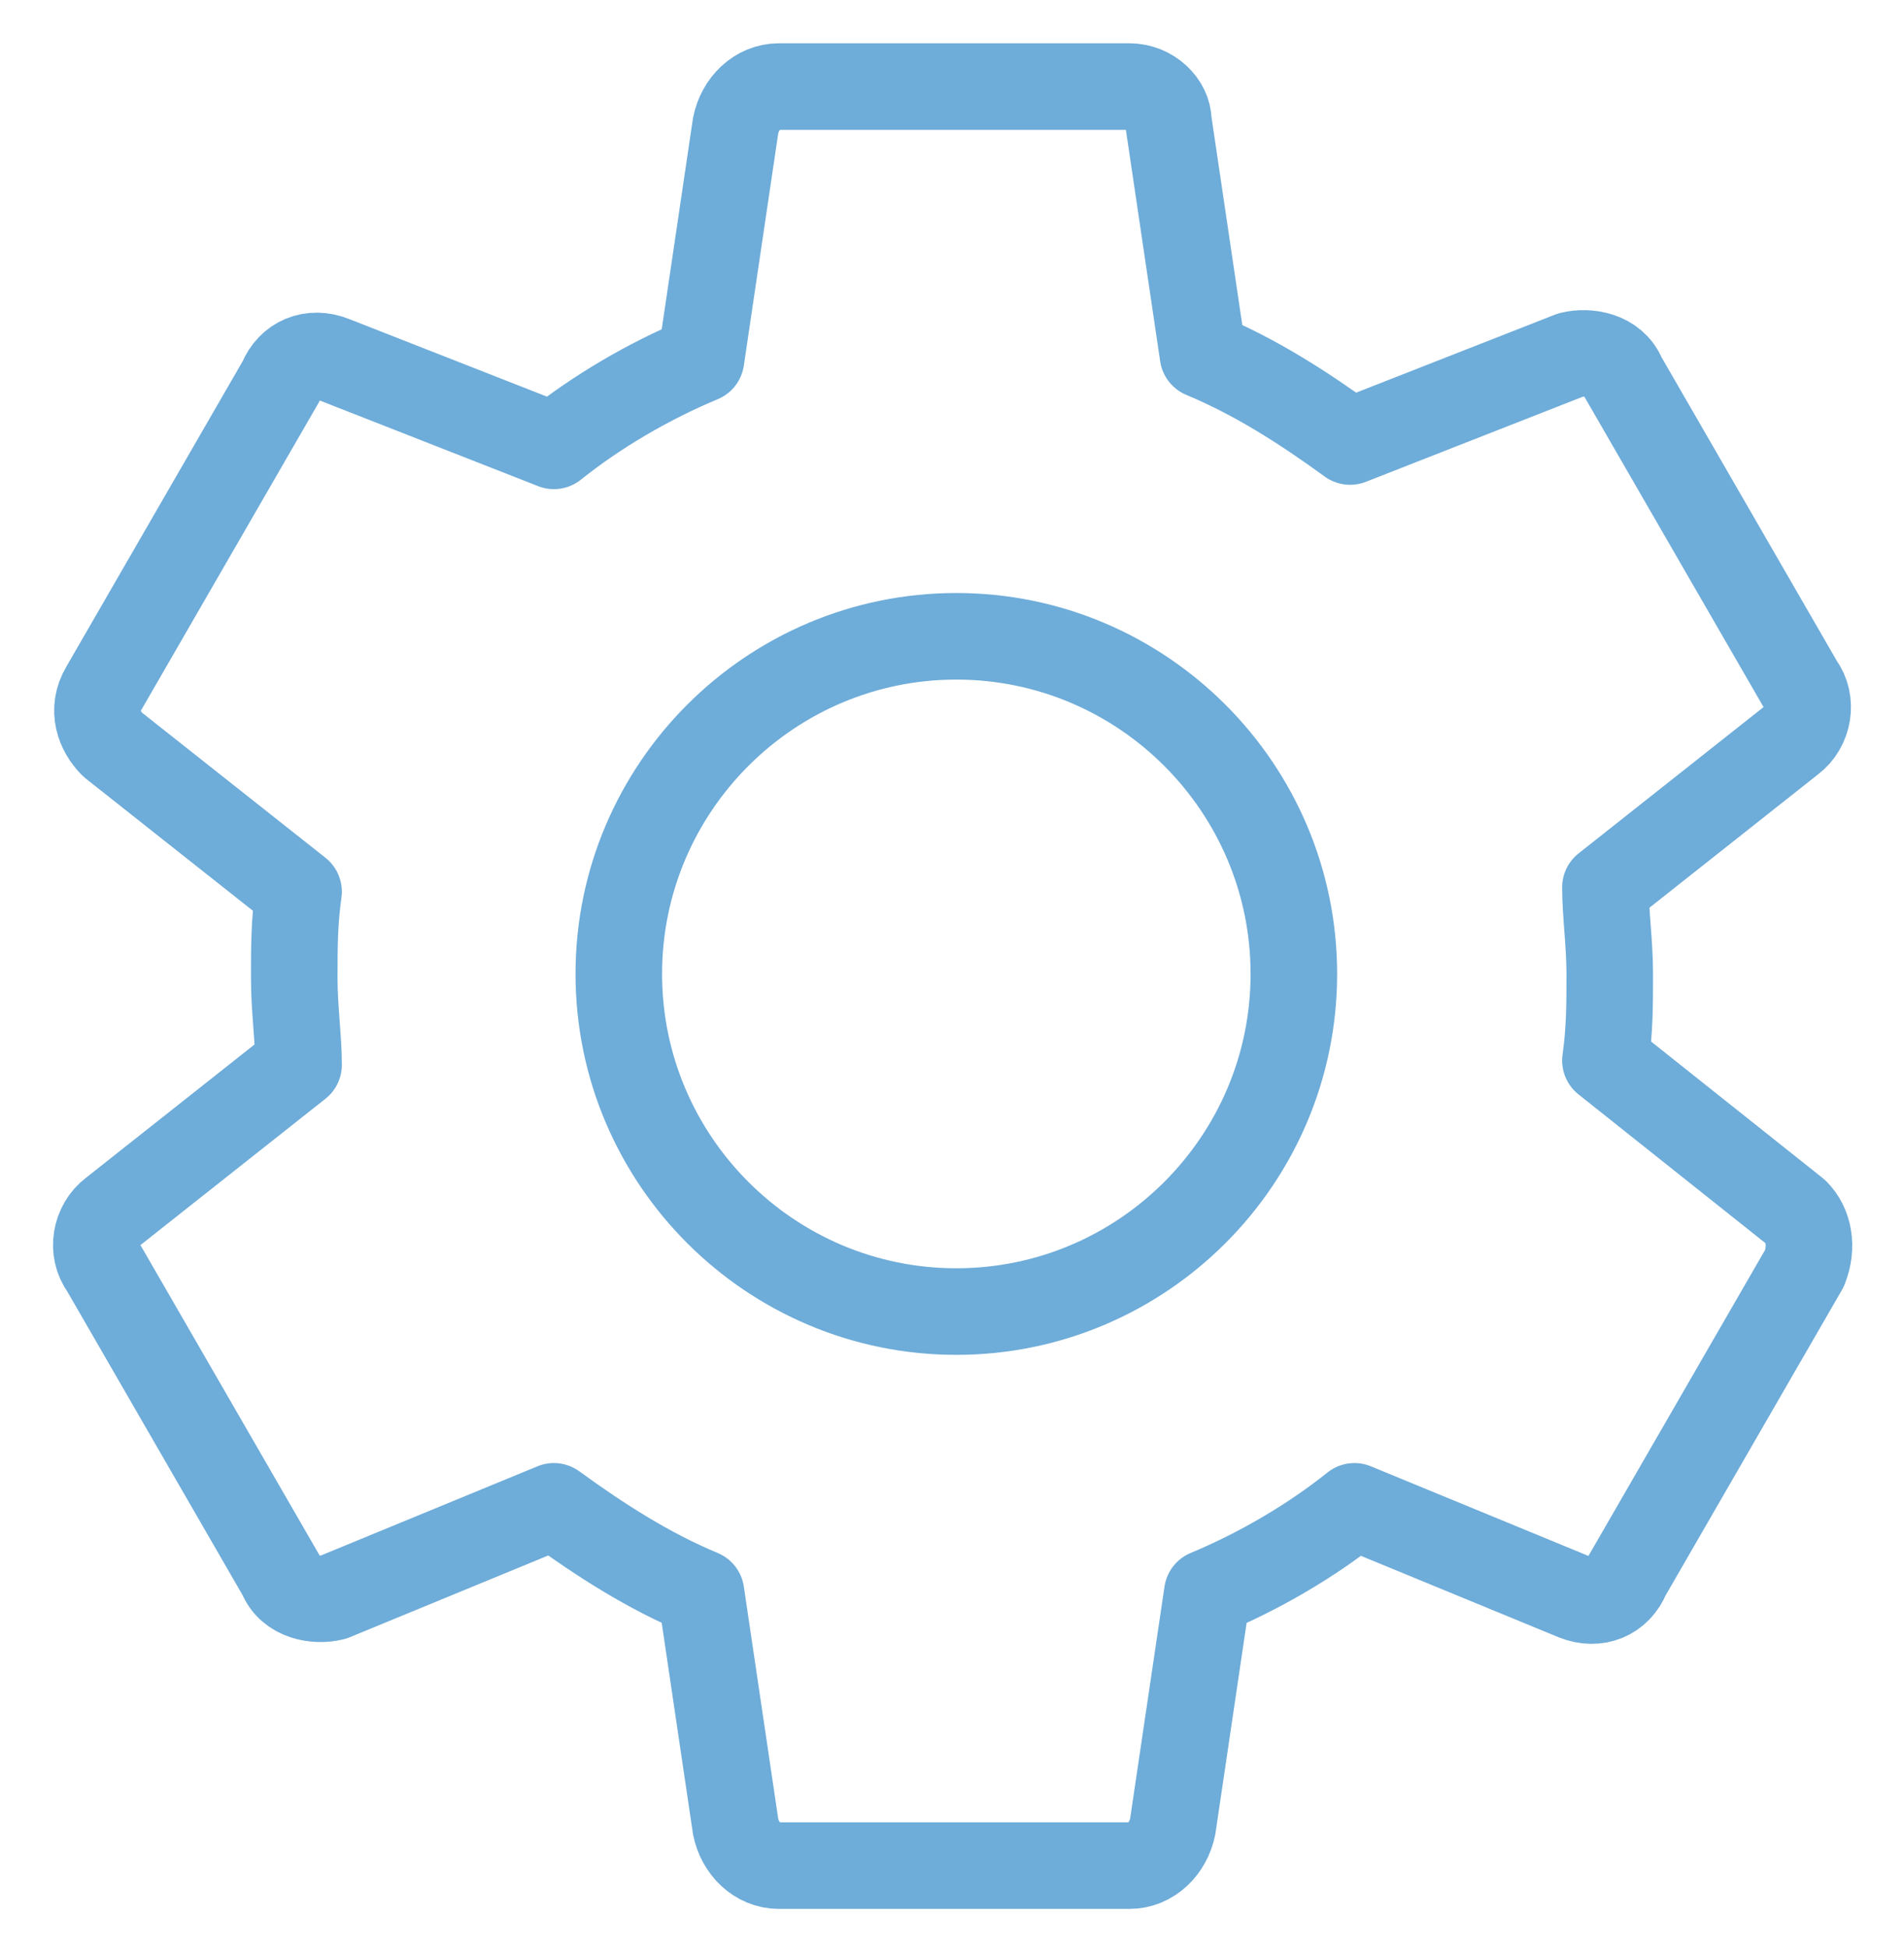
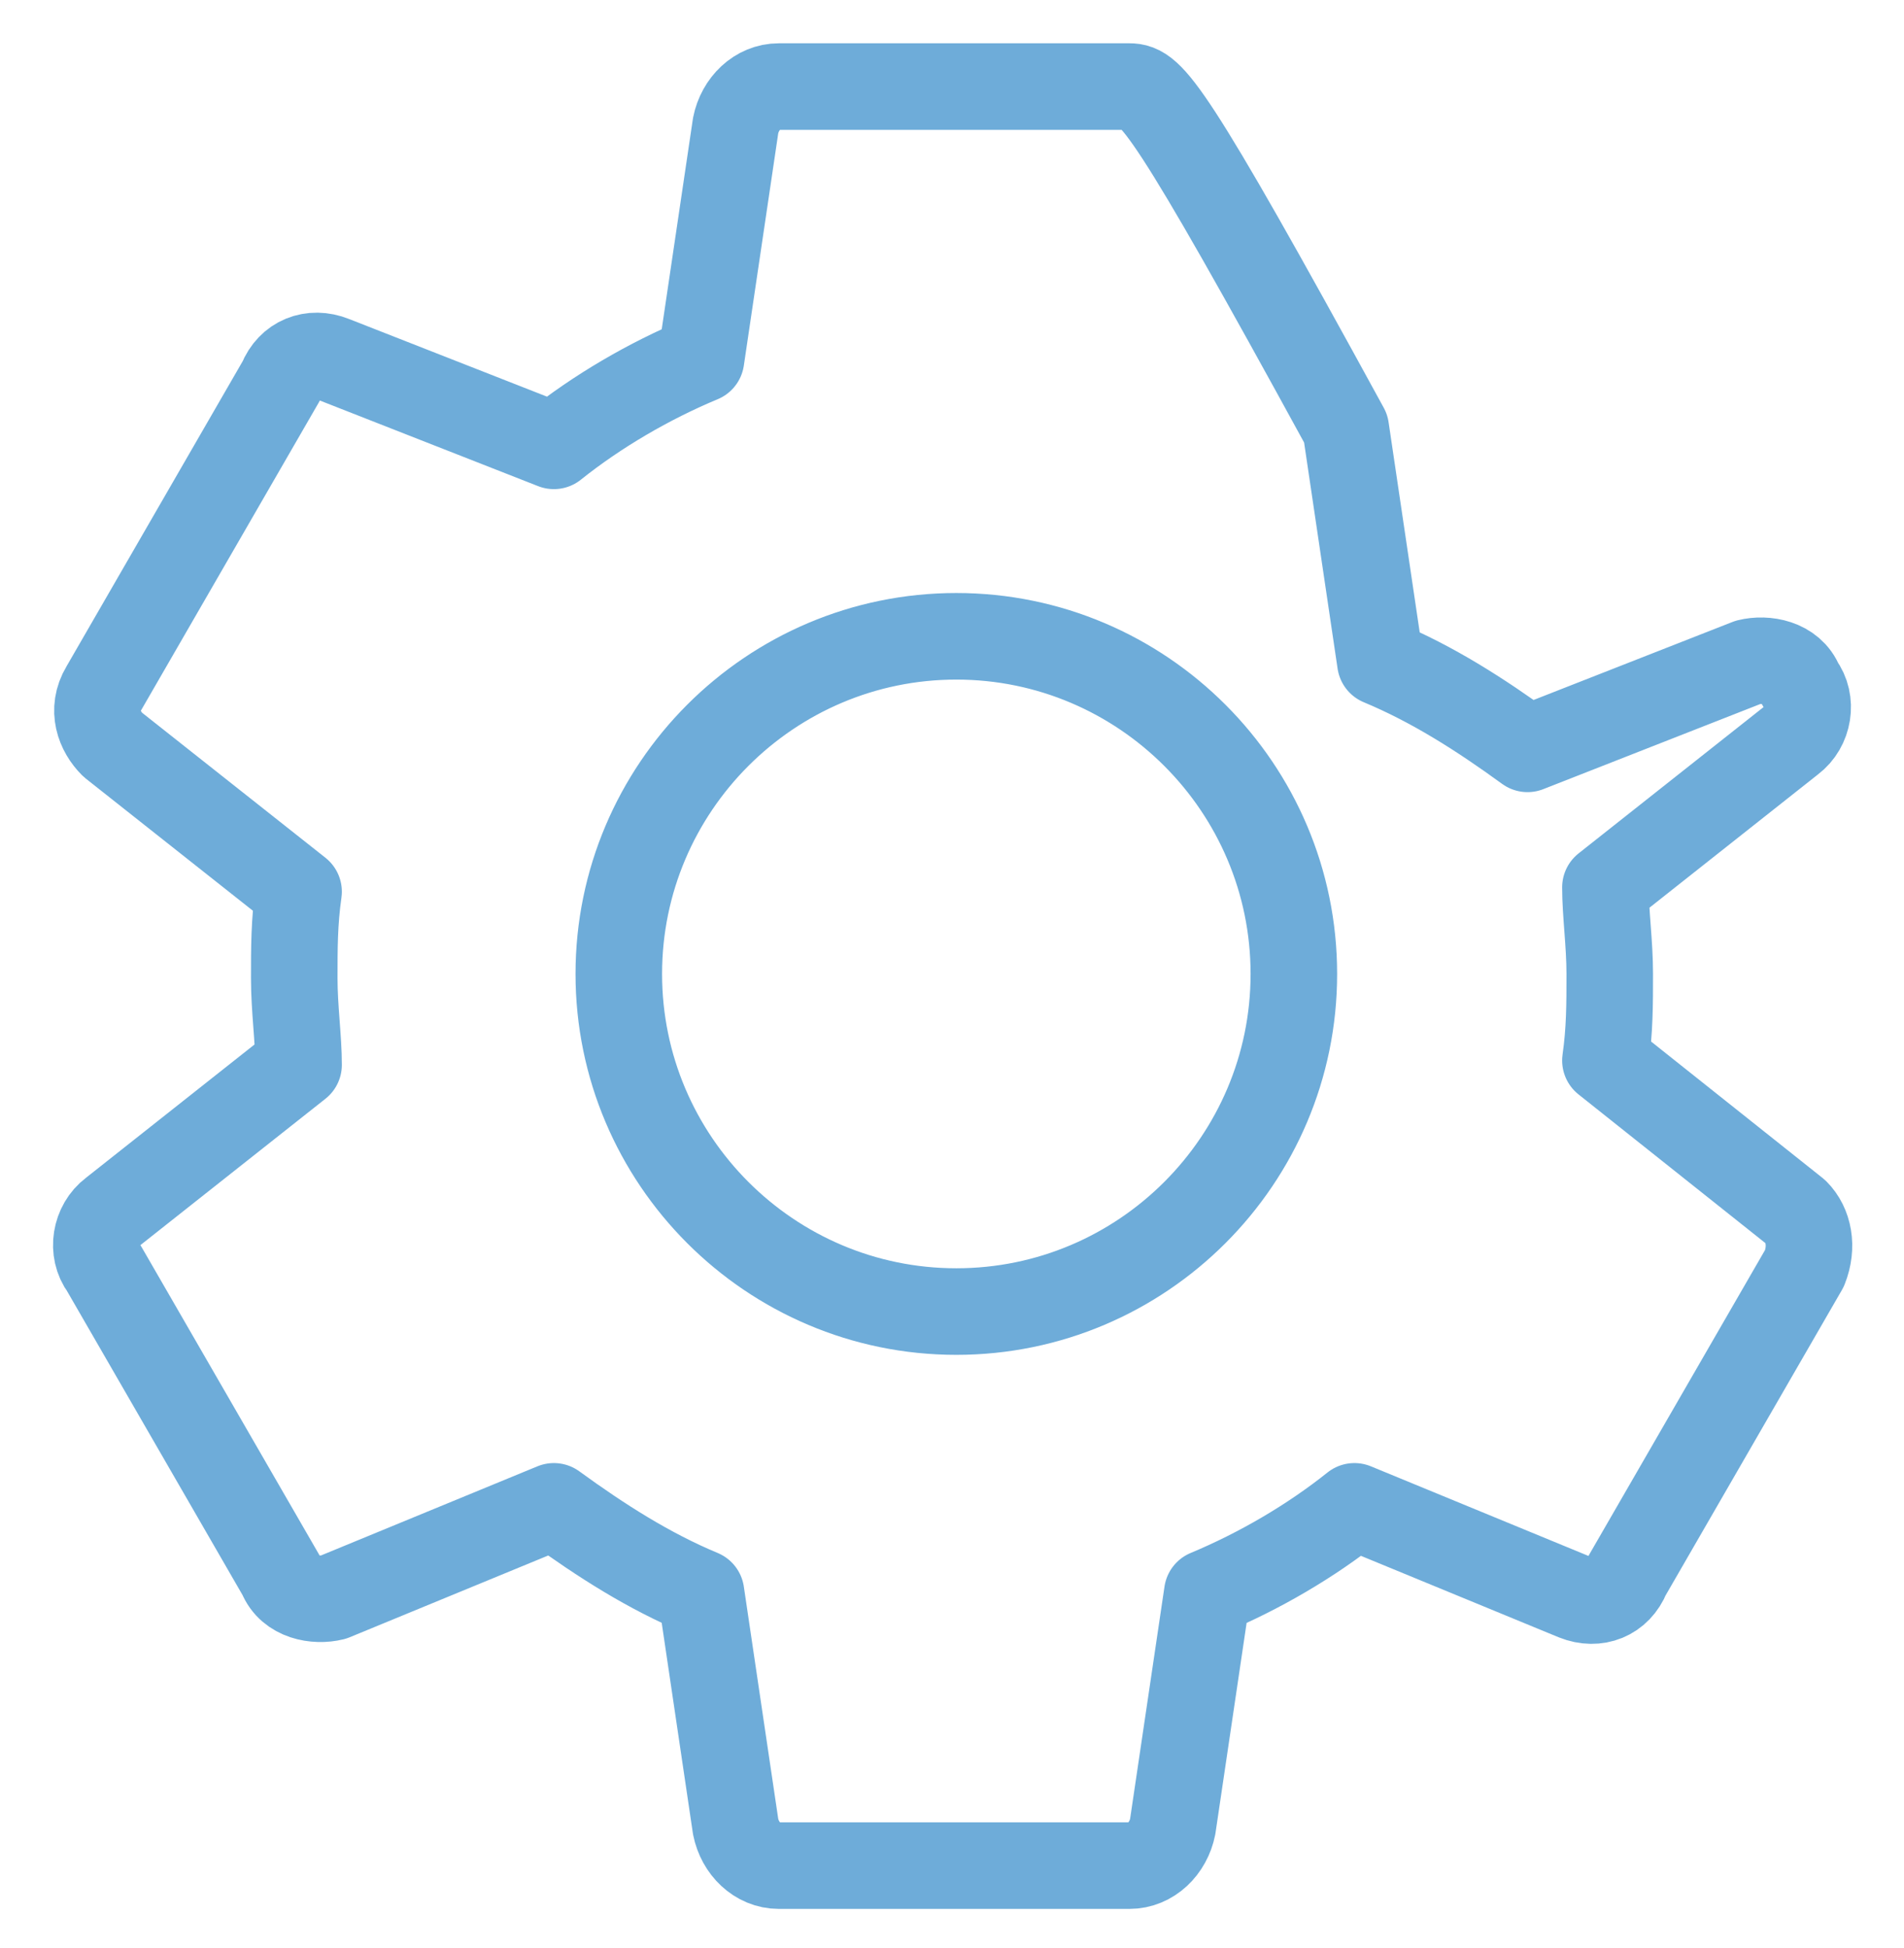
<svg xmlns="http://www.w3.org/2000/svg" version="1.1" id="Capa_1" x="0px" y="0px" viewBox="0 0 44 45" style="enable-background:new 0 0 44 45;" xml:space="preserve">
  <style type="text/css">
	.st0{fill:none;stroke:#6EACD9;stroke-width:2;stroke-linecap:round;stroke-linejoin:round;stroke-miterlimit:10;}
</style>
  <g>
    <g>
-       <path class="st0" d="M29.9,22.5c0,4.3-3.5,7.8-7.8,7.8s-7.8-3.5-7.8-7.8c0-4.3,3.5-7.8,7.8-7.8S29.9,18.2,29.9,22.5z M37.1,24.5    c0.1-0.7,0.1-1.3,0.1-2s-0.1-1.4-0.1-2l4.3-3.4c0.4-0.3,0.5-0.9,0.2-1.3l-4.1-7.1c-0.2-0.5-0.8-0.6-1.2-0.5l-5.1,2    c-1.1-0.8-2.2-1.5-3.4-2l-0.8-5.4C27,2.4,26.6,2,26.1,2h-8.1c-0.5,0-0.9,0.4-1,0.9l-0.8,5.4c-1.2,0.5-2.4,1.2-3.4,2l-5.1-2    c-0.5-0.2-1,0-1.2,0.5l-4.1,7.1c-0.3,0.5-0.1,1,0.2,1.3l4.3,3.4c-0.1,0.7-0.1,1.3-0.1,2c0,0.7,0.1,1.4,0.1,2l-4.3,3.4    c-0.4,0.3-0.5,0.9-0.2,1.3l4.1,7.1c0.2,0.5,0.8,0.6,1.2,0.5l5.1-2.1c1.1,0.8,2.2,1.5,3.4,2l0.8,5.4c0.1,0.5,0.5,0.9,1,0.9h8.1    c0.5,0,0.9-0.4,1-0.9l0.8-5.4c1.2-0.5,2.4-1.2,3.4-2l5.1,2.1c0.5,0.2,1,0,1.2-0.5l4.1-7.1c0.2-0.5,0.1-1-0.2-1.3L37.1,24.5z" />
+       <path class="st0" d="M29.9,22.5c0,4.3-3.5,7.8-7.8,7.8s-7.8-3.5-7.8-7.8c0-4.3,3.5-7.8,7.8-7.8S29.9,18.2,29.9,22.5z M37.1,24.5    c0.1-0.7,0.1-1.3,0.1-2s-0.1-1.4-0.1-2l4.3-3.4c0.4-0.3,0.5-0.9,0.2-1.3c-0.2-0.5-0.8-0.6-1.2-0.5l-5.1,2    c-1.1-0.8-2.2-1.5-3.4-2l-0.8-5.4C27,2.4,26.6,2,26.1,2h-8.1c-0.5,0-0.9,0.4-1,0.9l-0.8,5.4c-1.2,0.5-2.4,1.2-3.4,2l-5.1-2    c-0.5-0.2-1,0-1.2,0.5l-4.1,7.1c-0.3,0.5-0.1,1,0.2,1.3l4.3,3.4c-0.1,0.7-0.1,1.3-0.1,2c0,0.7,0.1,1.4,0.1,2l-4.3,3.4    c-0.4,0.3-0.5,0.9-0.2,1.3l4.1,7.1c0.2,0.5,0.8,0.6,1.2,0.5l5.1-2.1c1.1,0.8,2.2,1.5,3.4,2l0.8,5.4c0.1,0.5,0.5,0.9,1,0.9h8.1    c0.5,0,0.9-0.4,1-0.9l0.8-5.4c1.2-0.5,2.4-1.2,3.4-2l5.1,2.1c0.5,0.2,1,0,1.2-0.5l4.1-7.1c0.2-0.5,0.1-1-0.2-1.3L37.1,24.5z" />
    </g>
  </g>
</svg>